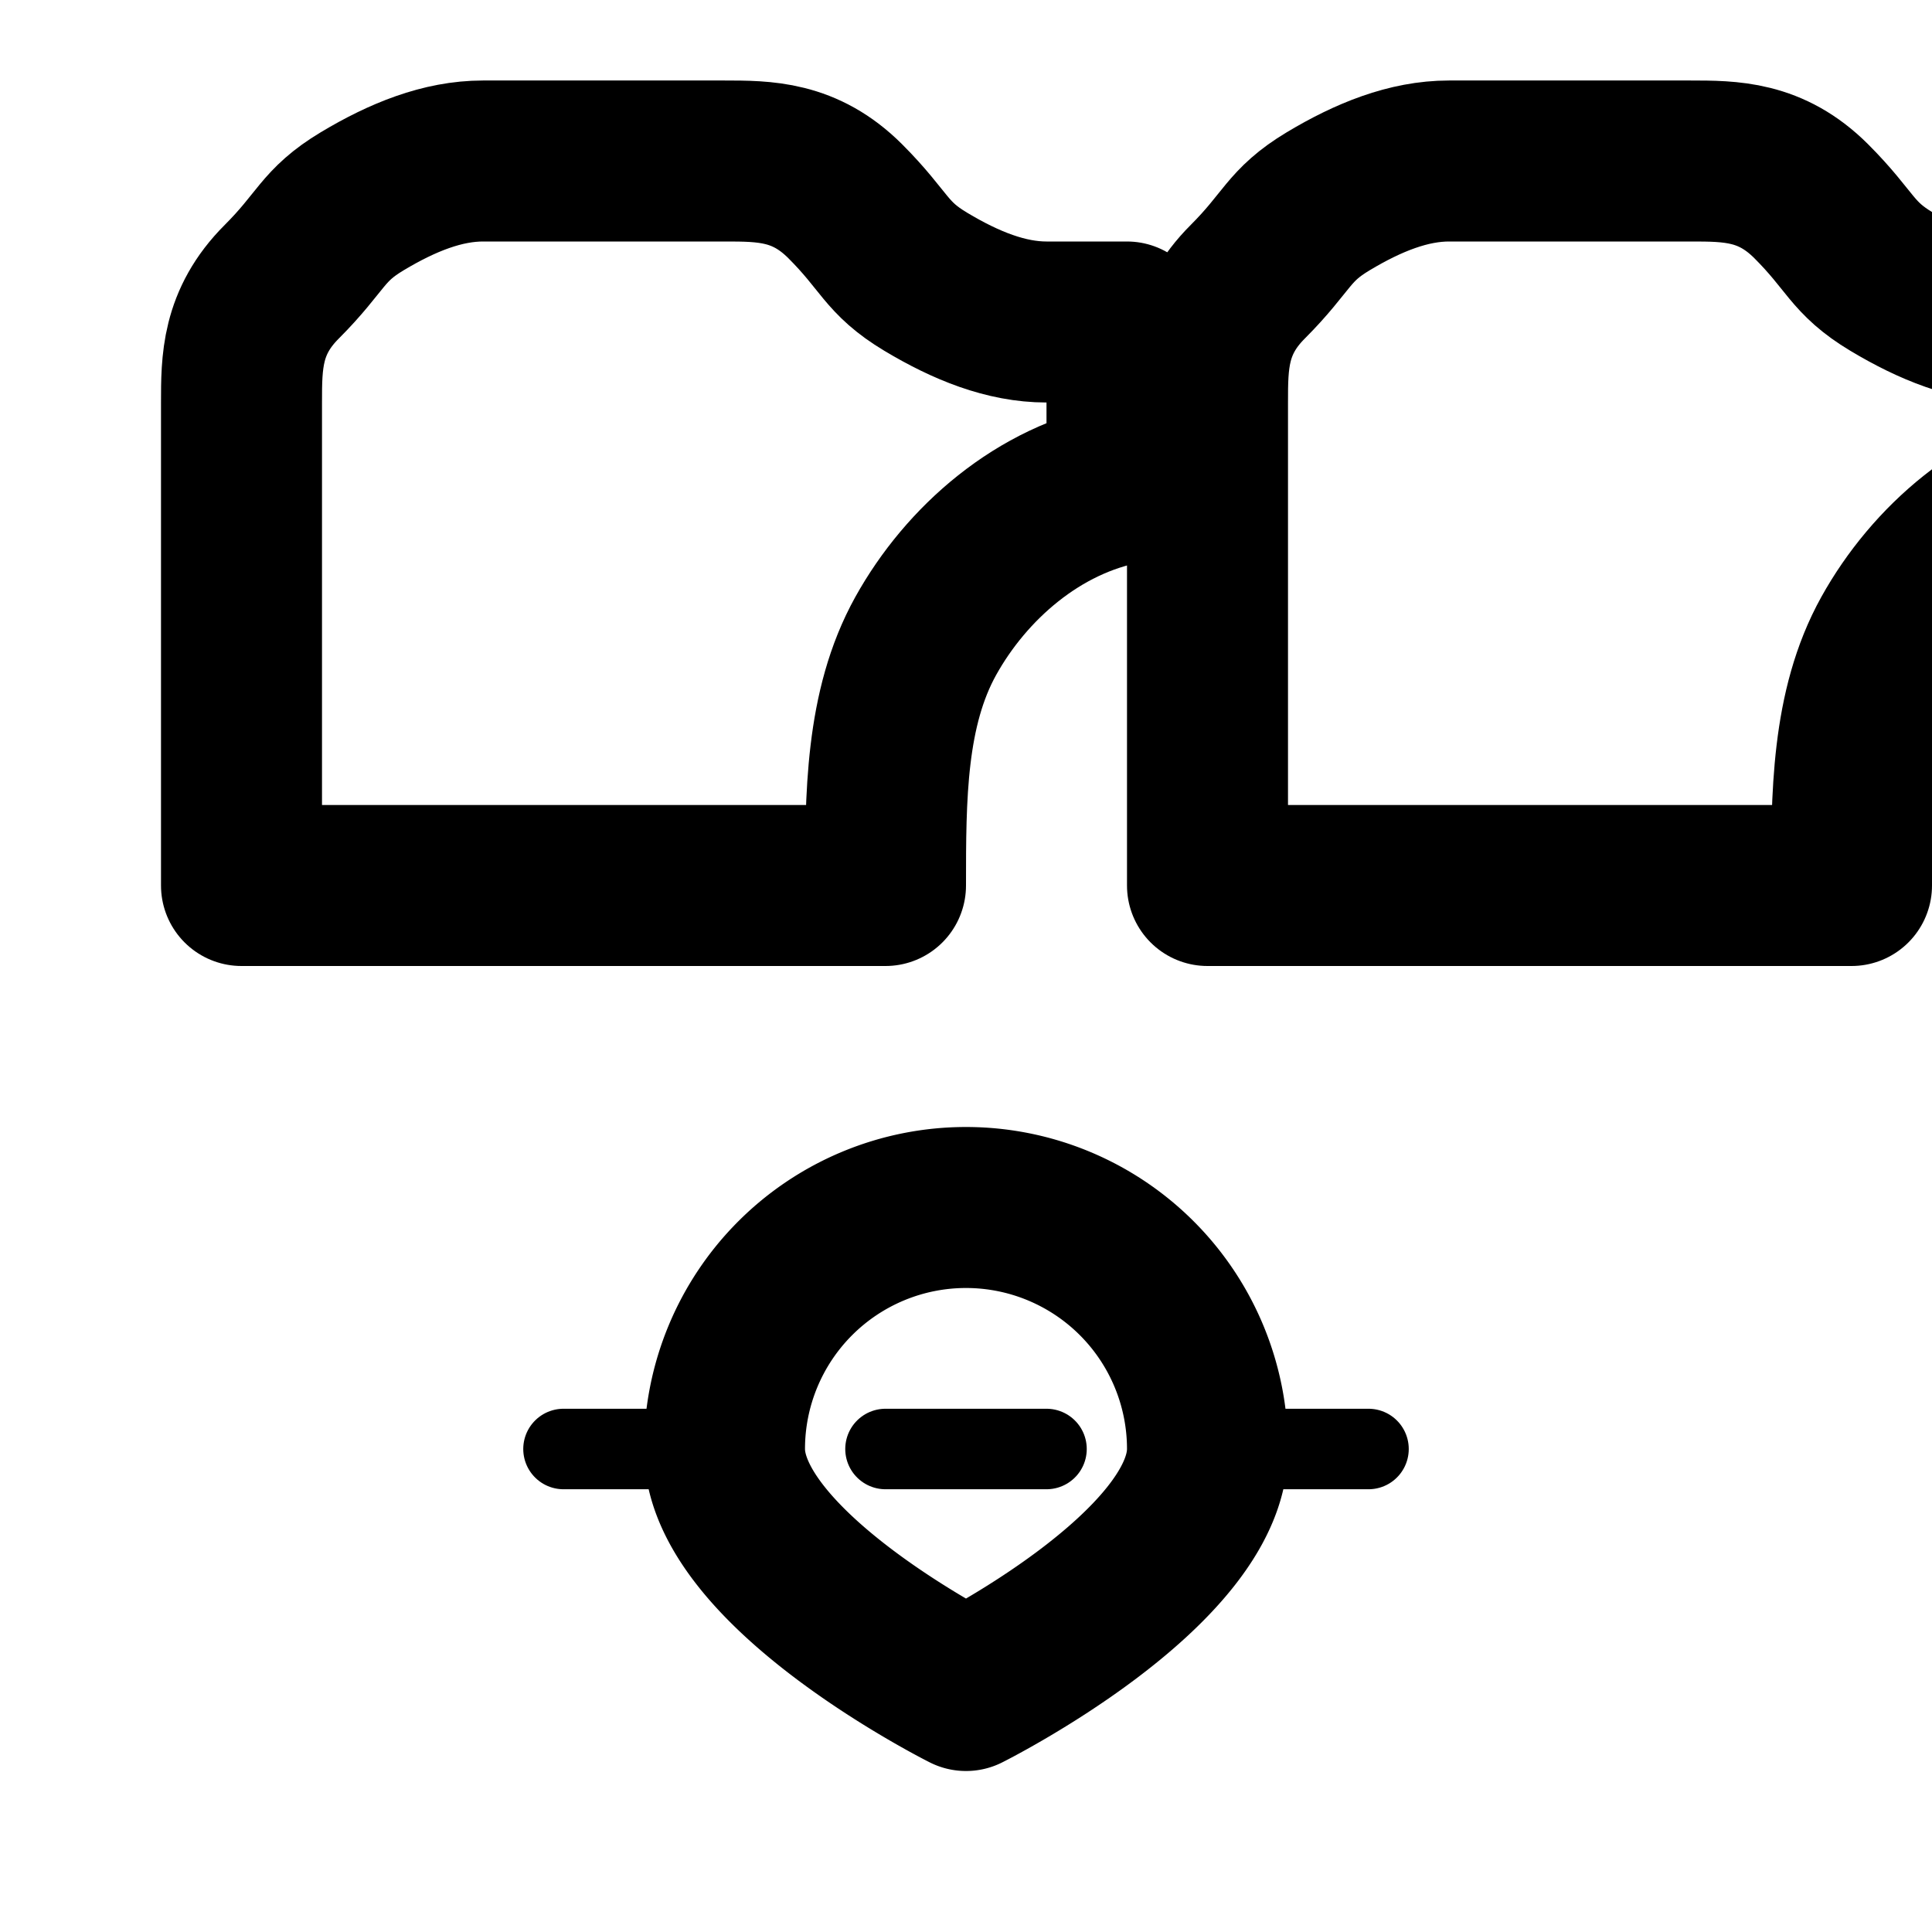
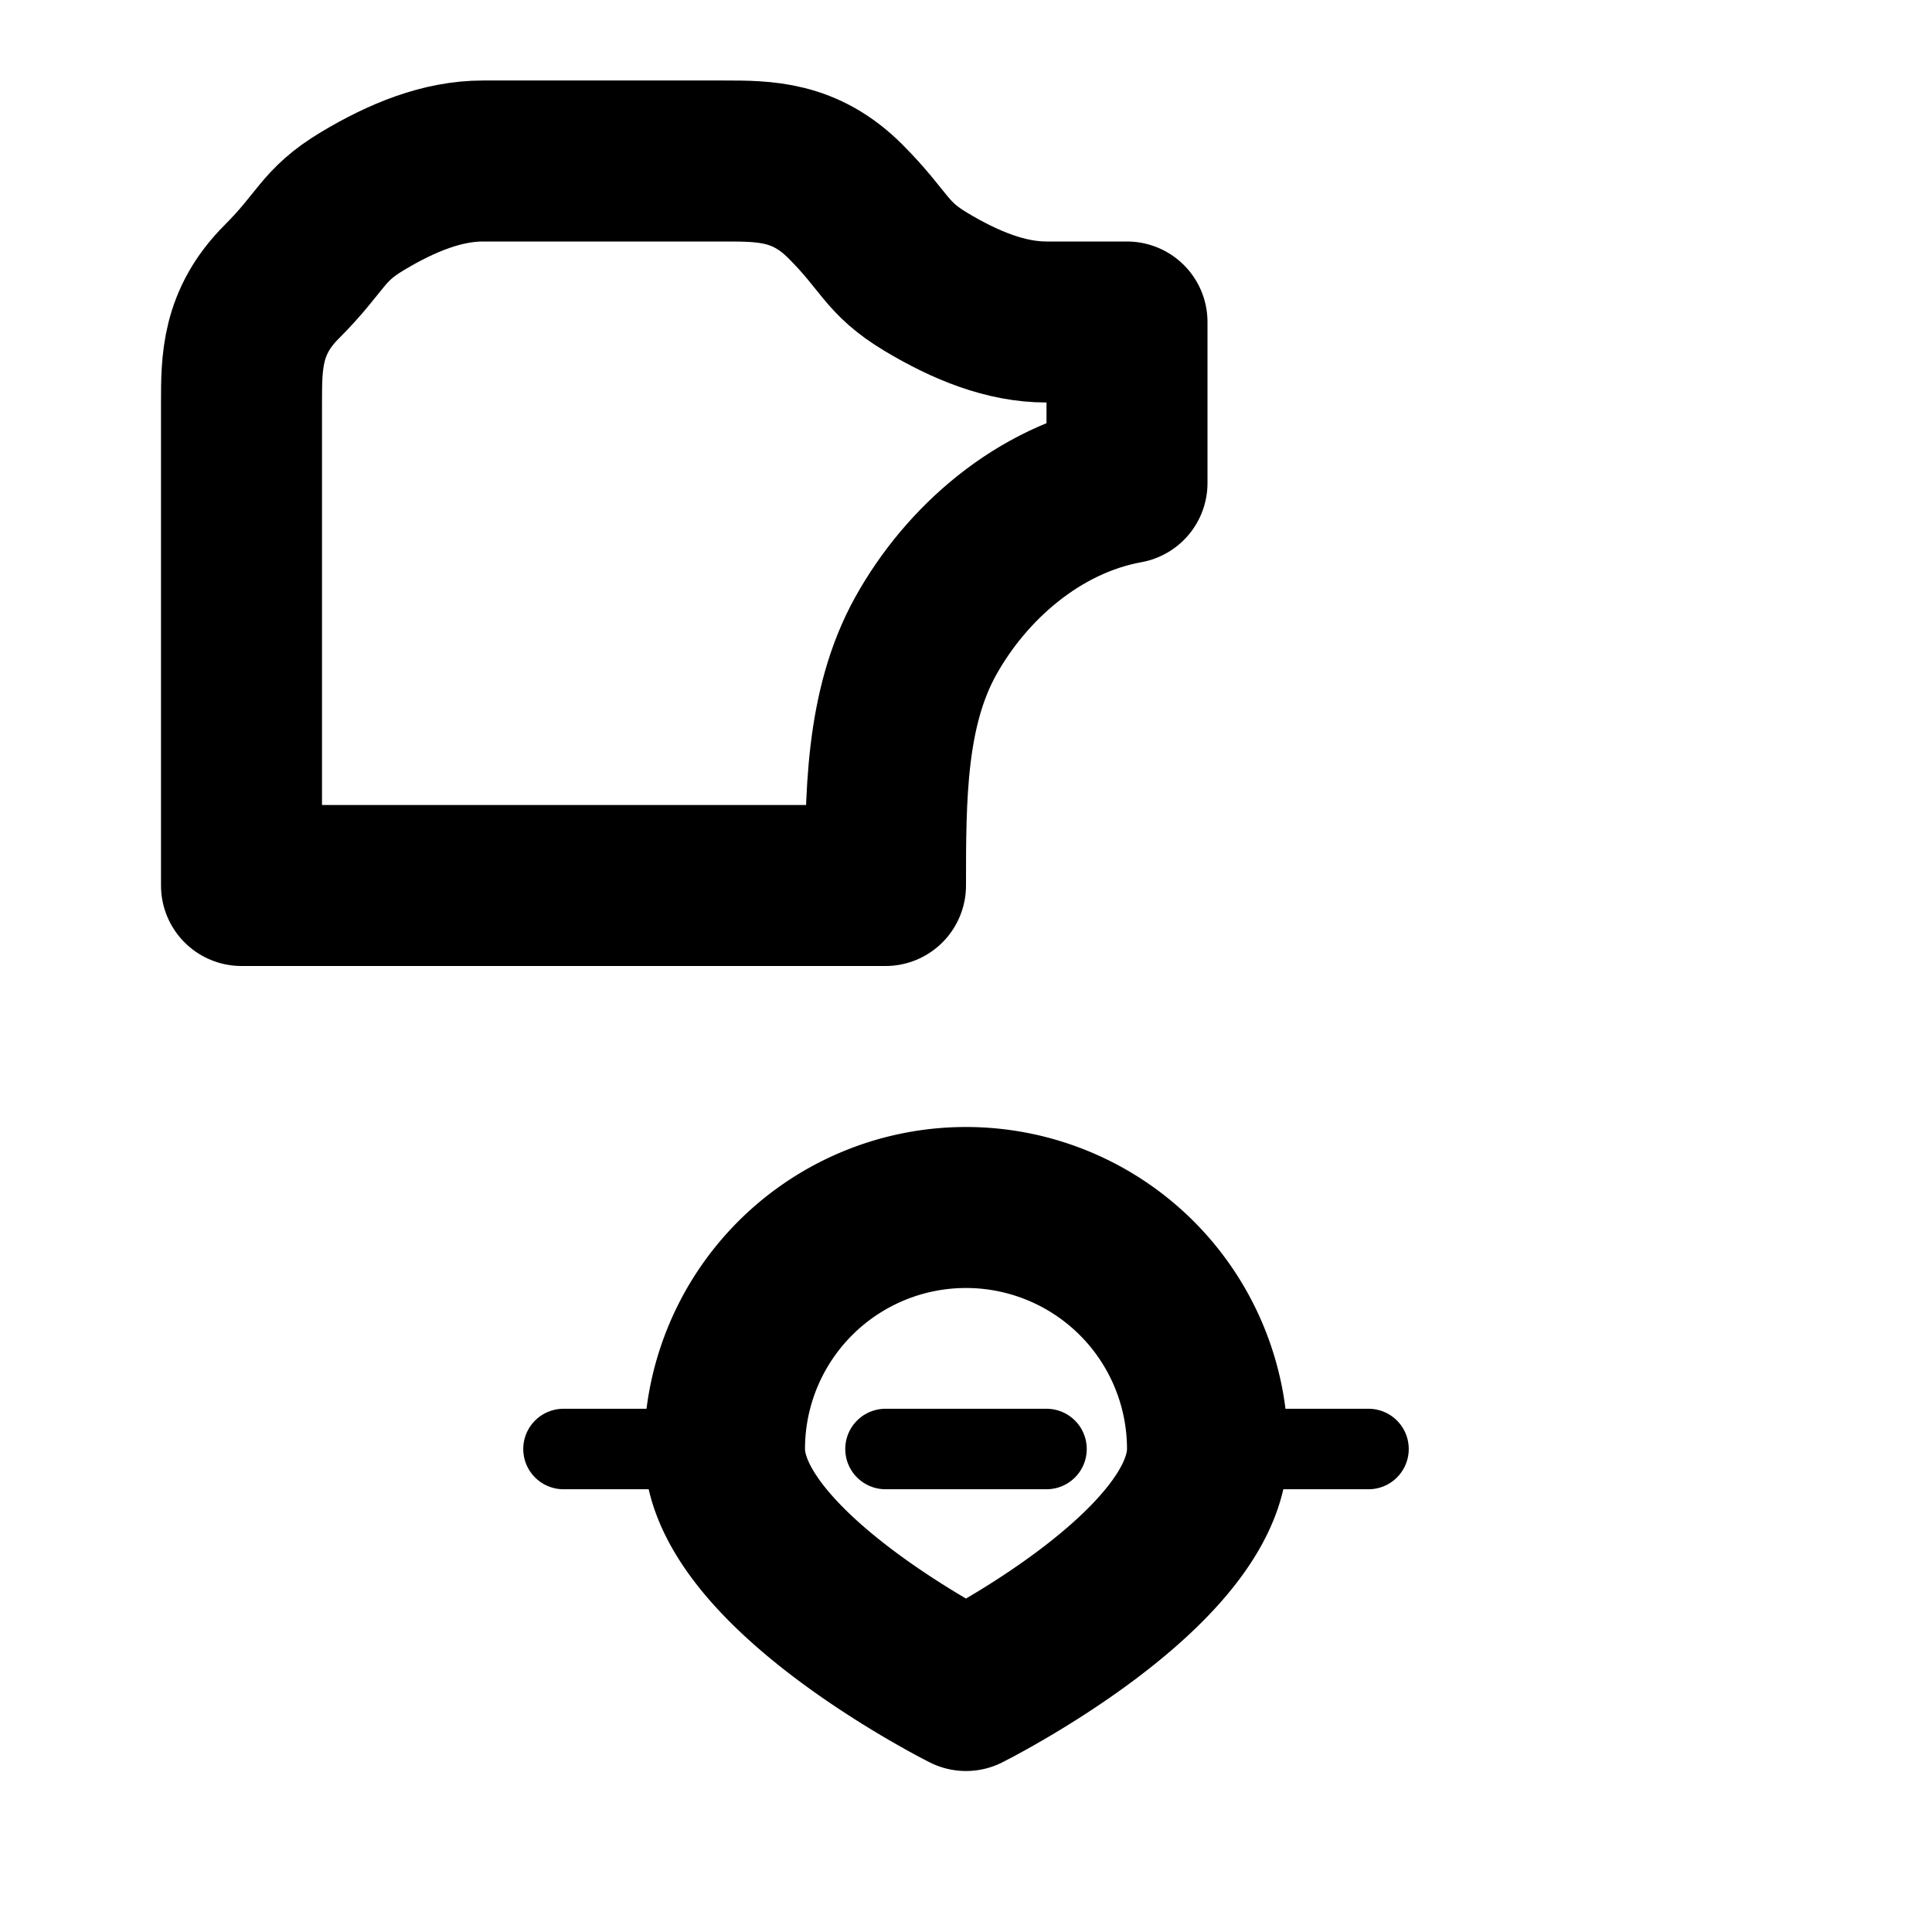
<svg xmlns="http://www.w3.org/2000/svg" width="100" height="100" viewBox="0 0 24 24" fill="none" stroke="currentColor" stroke-width="2" stroke-linecap="round" stroke-linejoin="round">
  <path d="M3 11h8c0-1.1 0-2.2.5-3.1s1.4-1.7 2.5-1.9V4h-1c-.5 0-1-.2-1.5-.5S11 3 10.5 2.5 9.5 2 9 2H6c-.5 0-1 .2-1.5.5S4 3 3.5 3.5 3 4.5 3 5v6z" />
-   <path d="M15 11h8c0-1.1 0-2.2.5-3.1s1.4-1.7 2.5-1.9V4h-1c-.5 0-1-.2-1.5-.5S23 3 22.5 2.5 21.5 2 21 2h-3c-.5 0-1 .2-1.5.5S16 3 15.5 3.5 15 4.5 15 5v6z" />
  <path d="M12 15a3 3 0 0 1 3 3c0 1.5-3 3-3 3s-3-1.5-3-3a3 3 0 0 1 3-3z" />
  <path d="M7 18h10" stroke-width="1" stroke-dasharray="2 2" />
</svg>